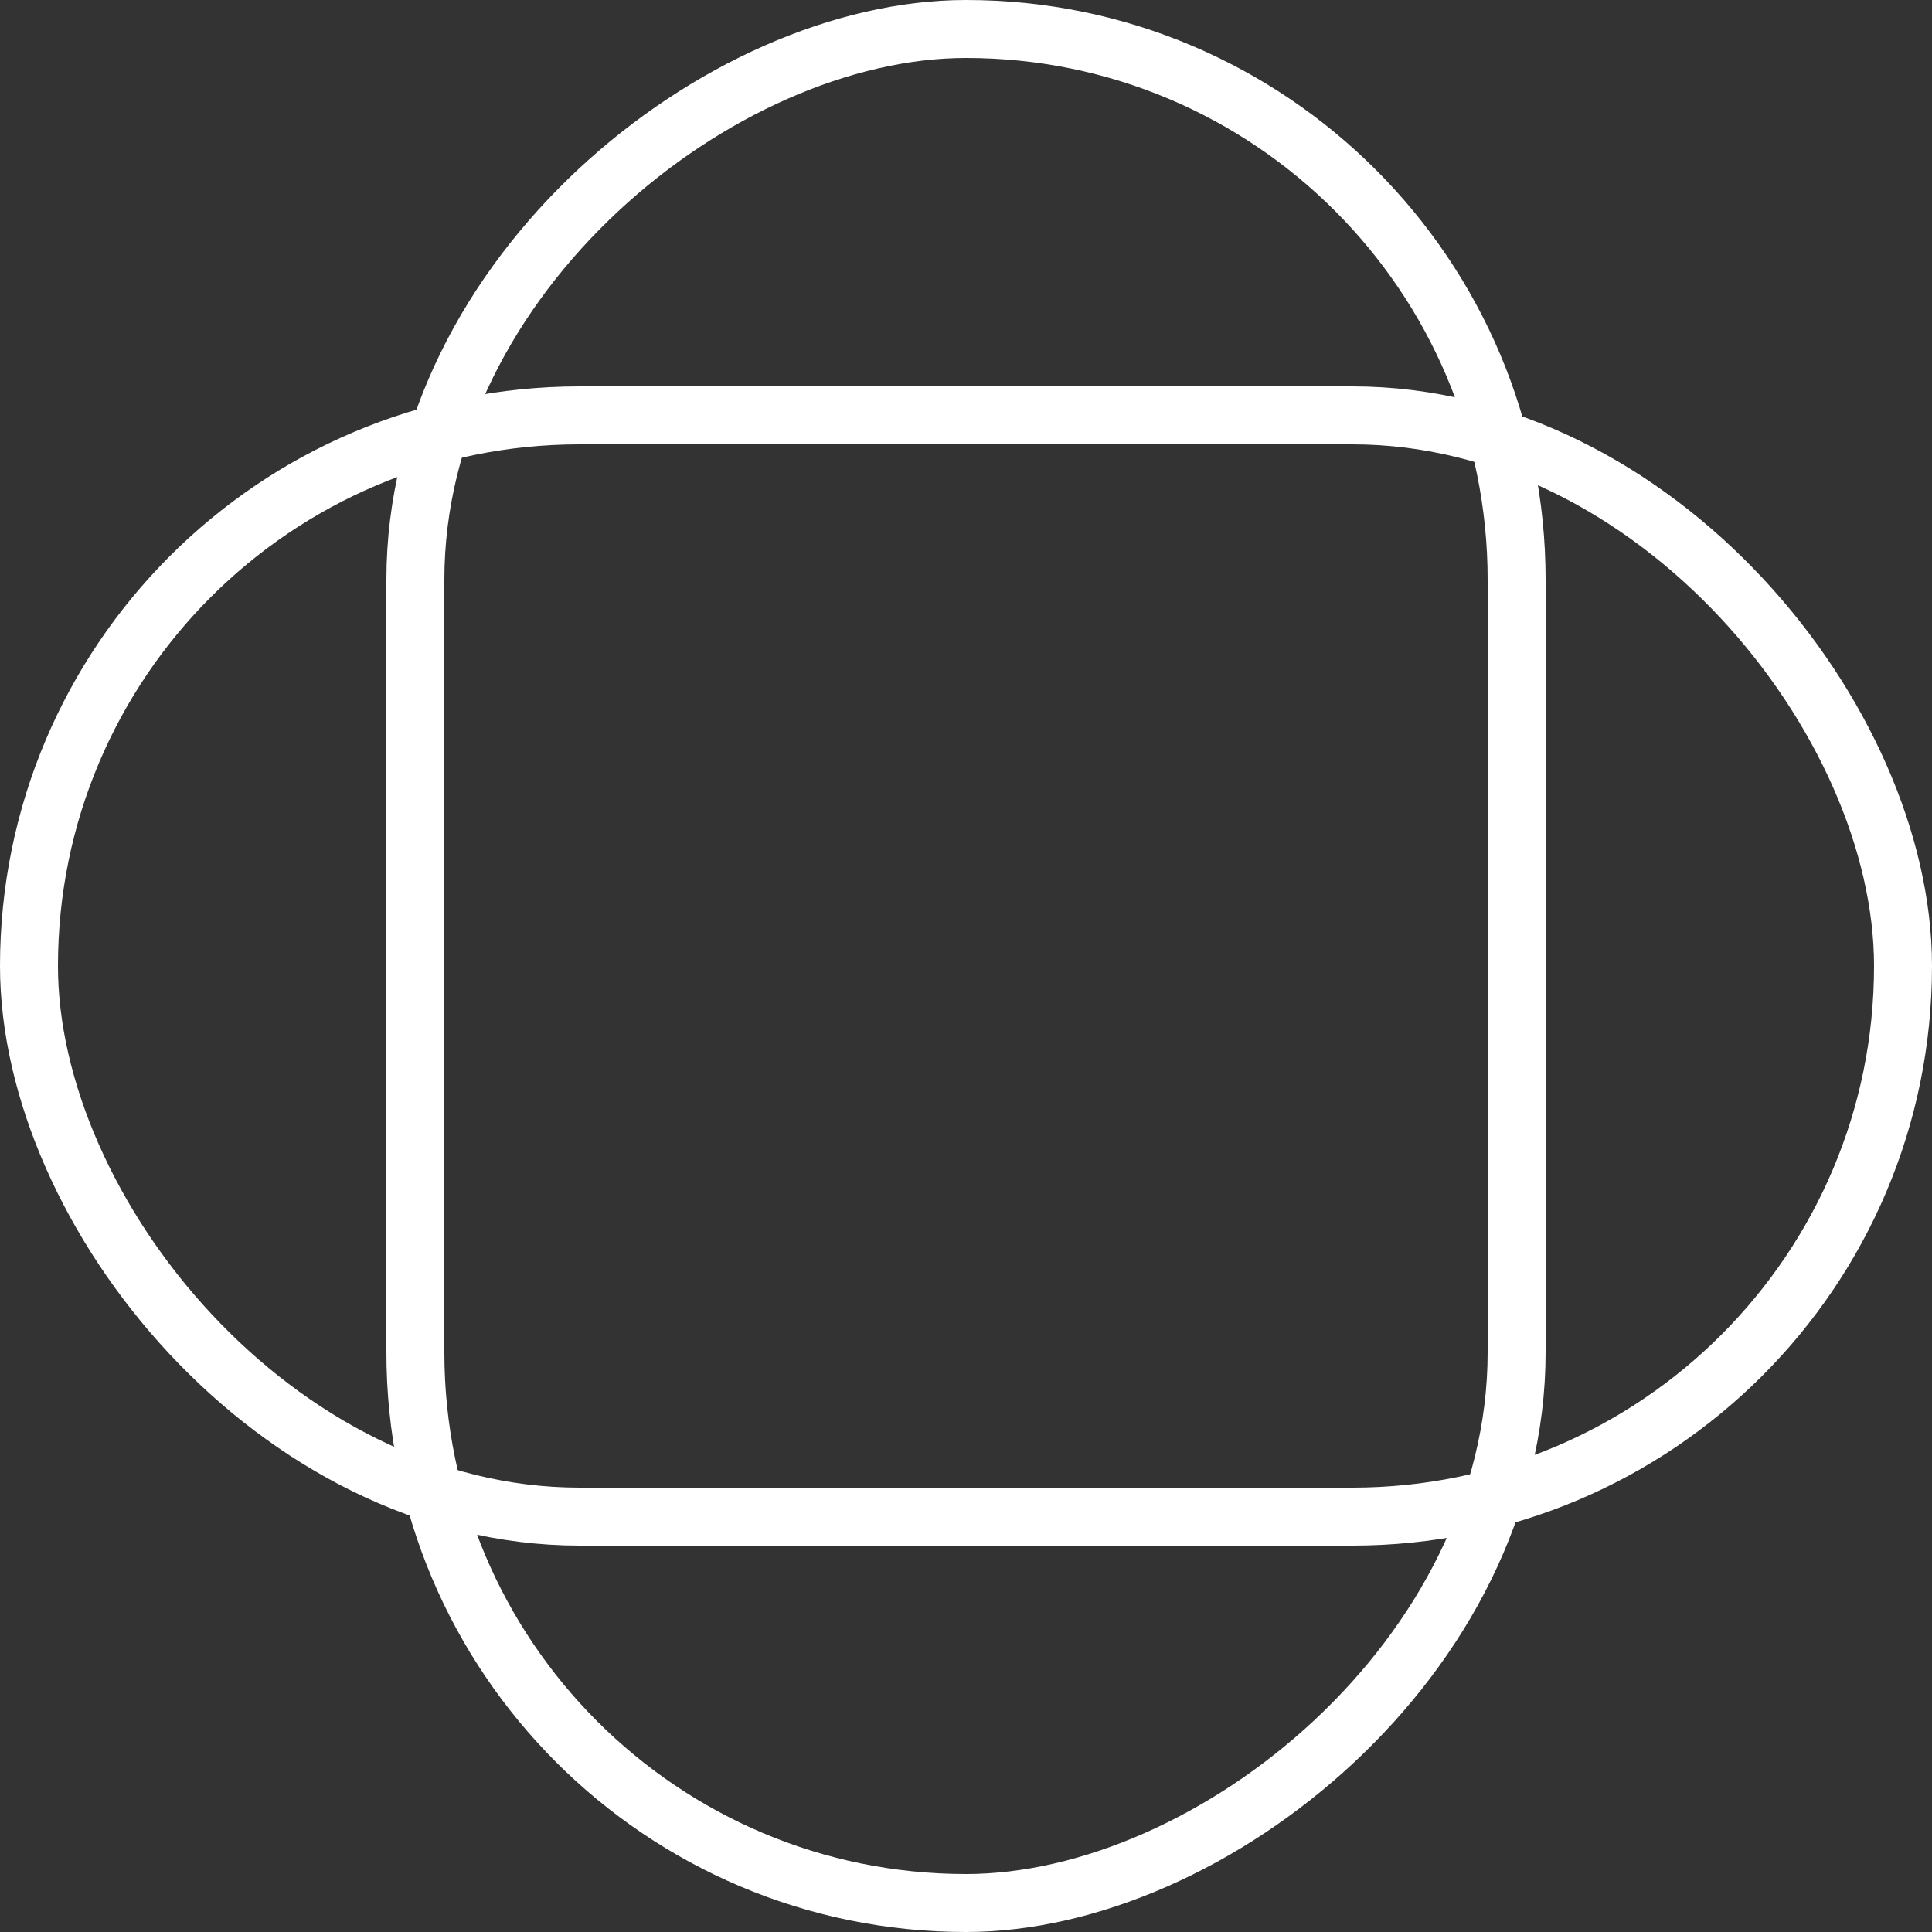
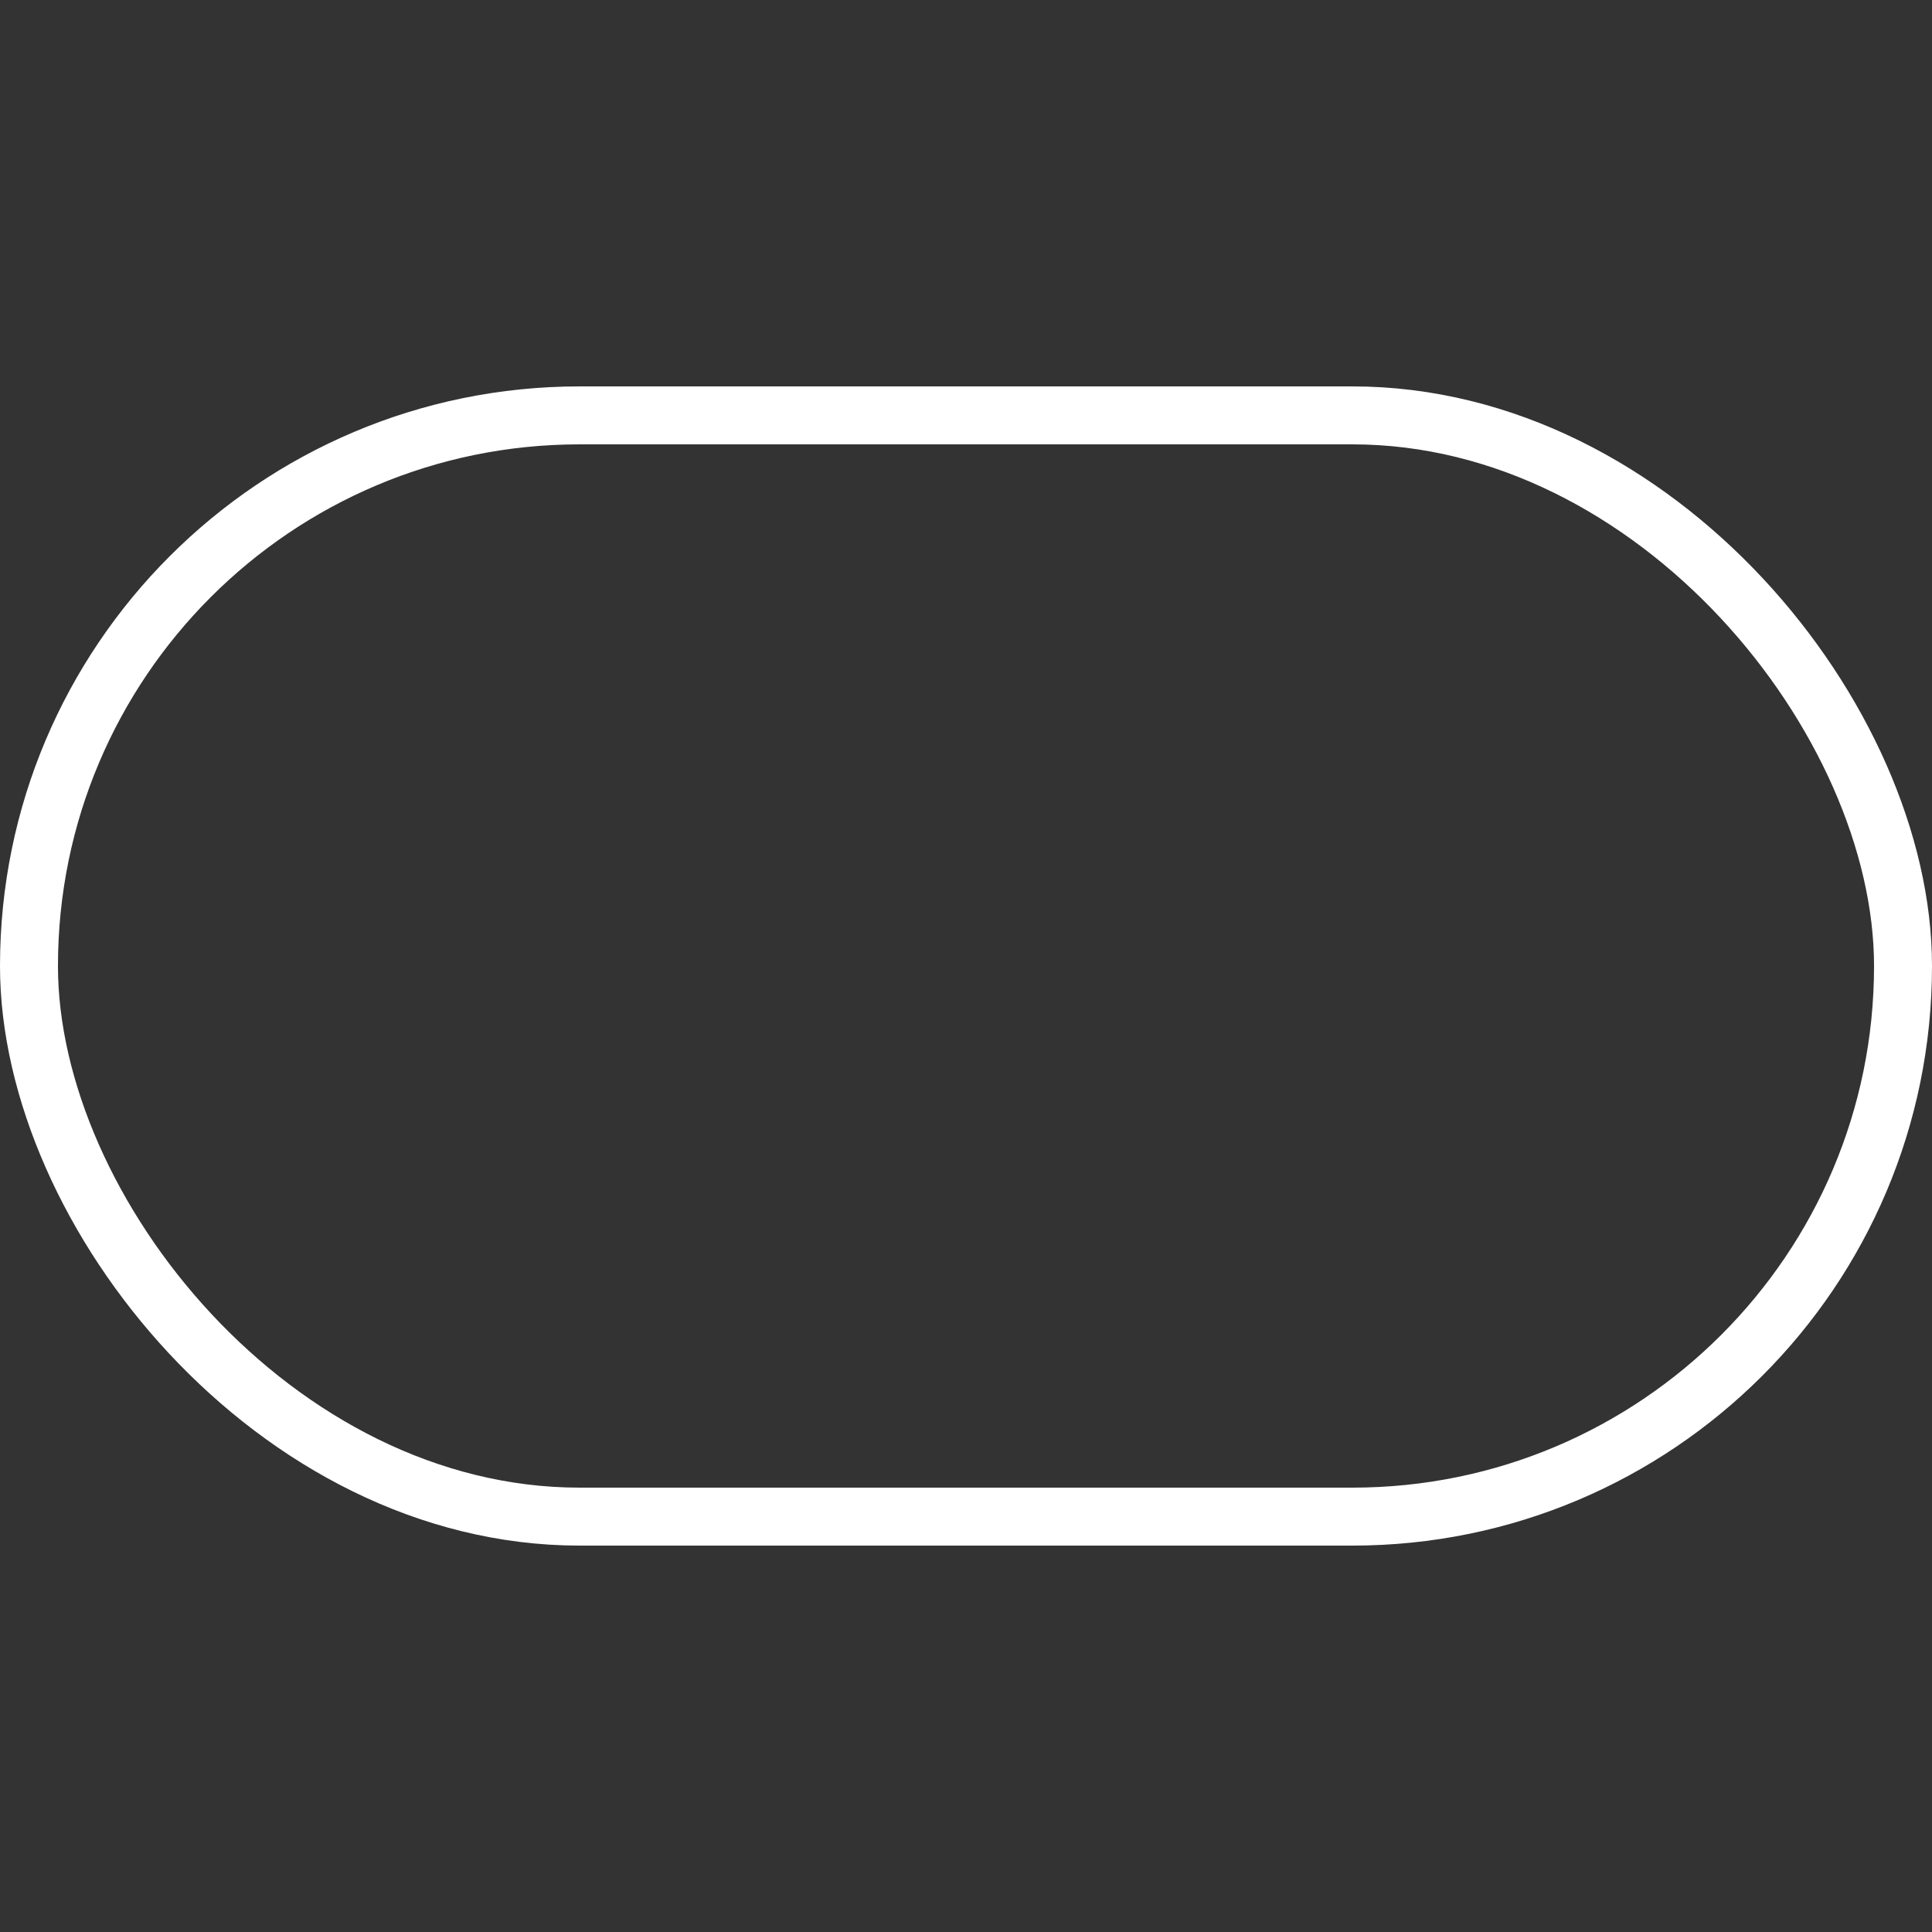
<svg xmlns="http://www.w3.org/2000/svg" width="100" height="100" viewBox="0 0 100 100" fill="none">
  <rect x="0" y="0" width="100" height="100" fill="#333333" stroke="none" />
  <rect x="1.5" y="21.5" width="97" height="57" rx="28.5" stroke="white" stroke-width="3" />
-   <rect x="78.5" y="1.5" width="97" height="57" rx="28.5" transform="rotate(90 78.5 1.5)" stroke="white" stroke-width="3" />
</svg>